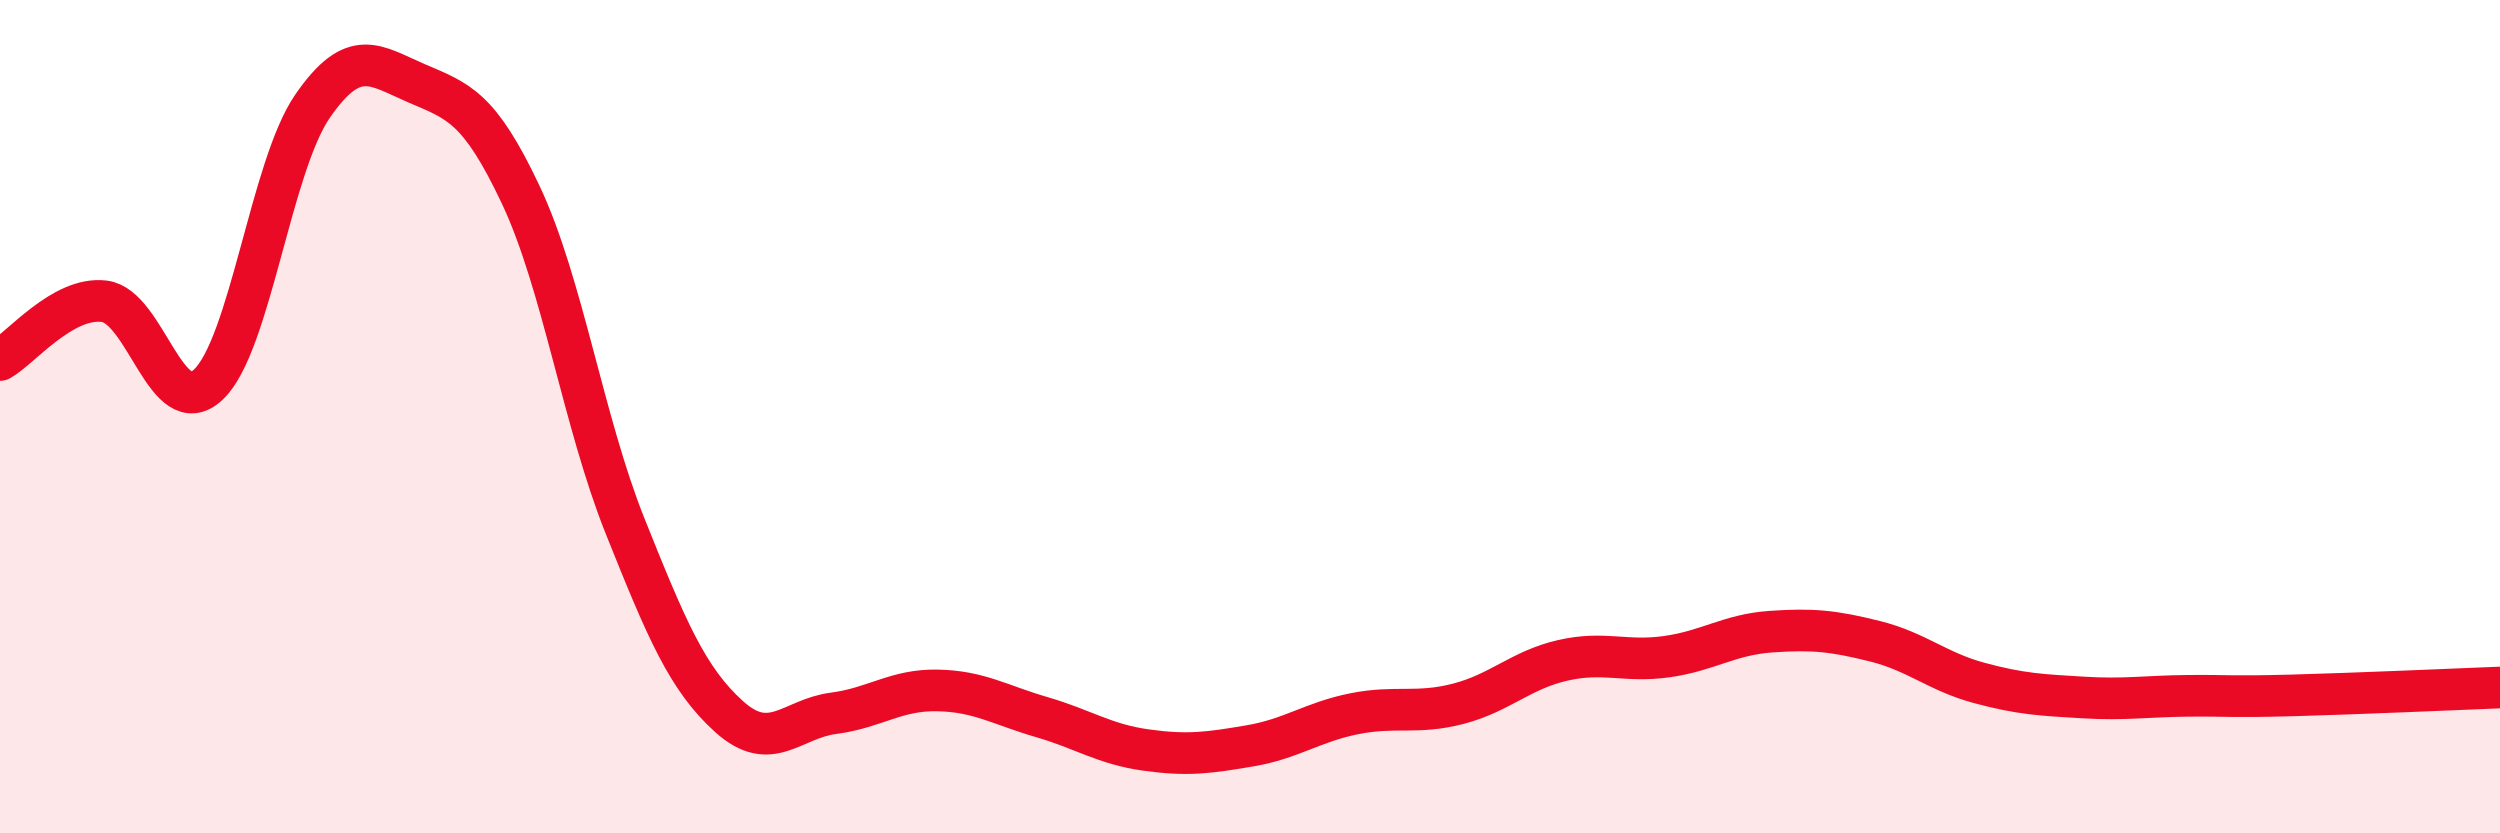
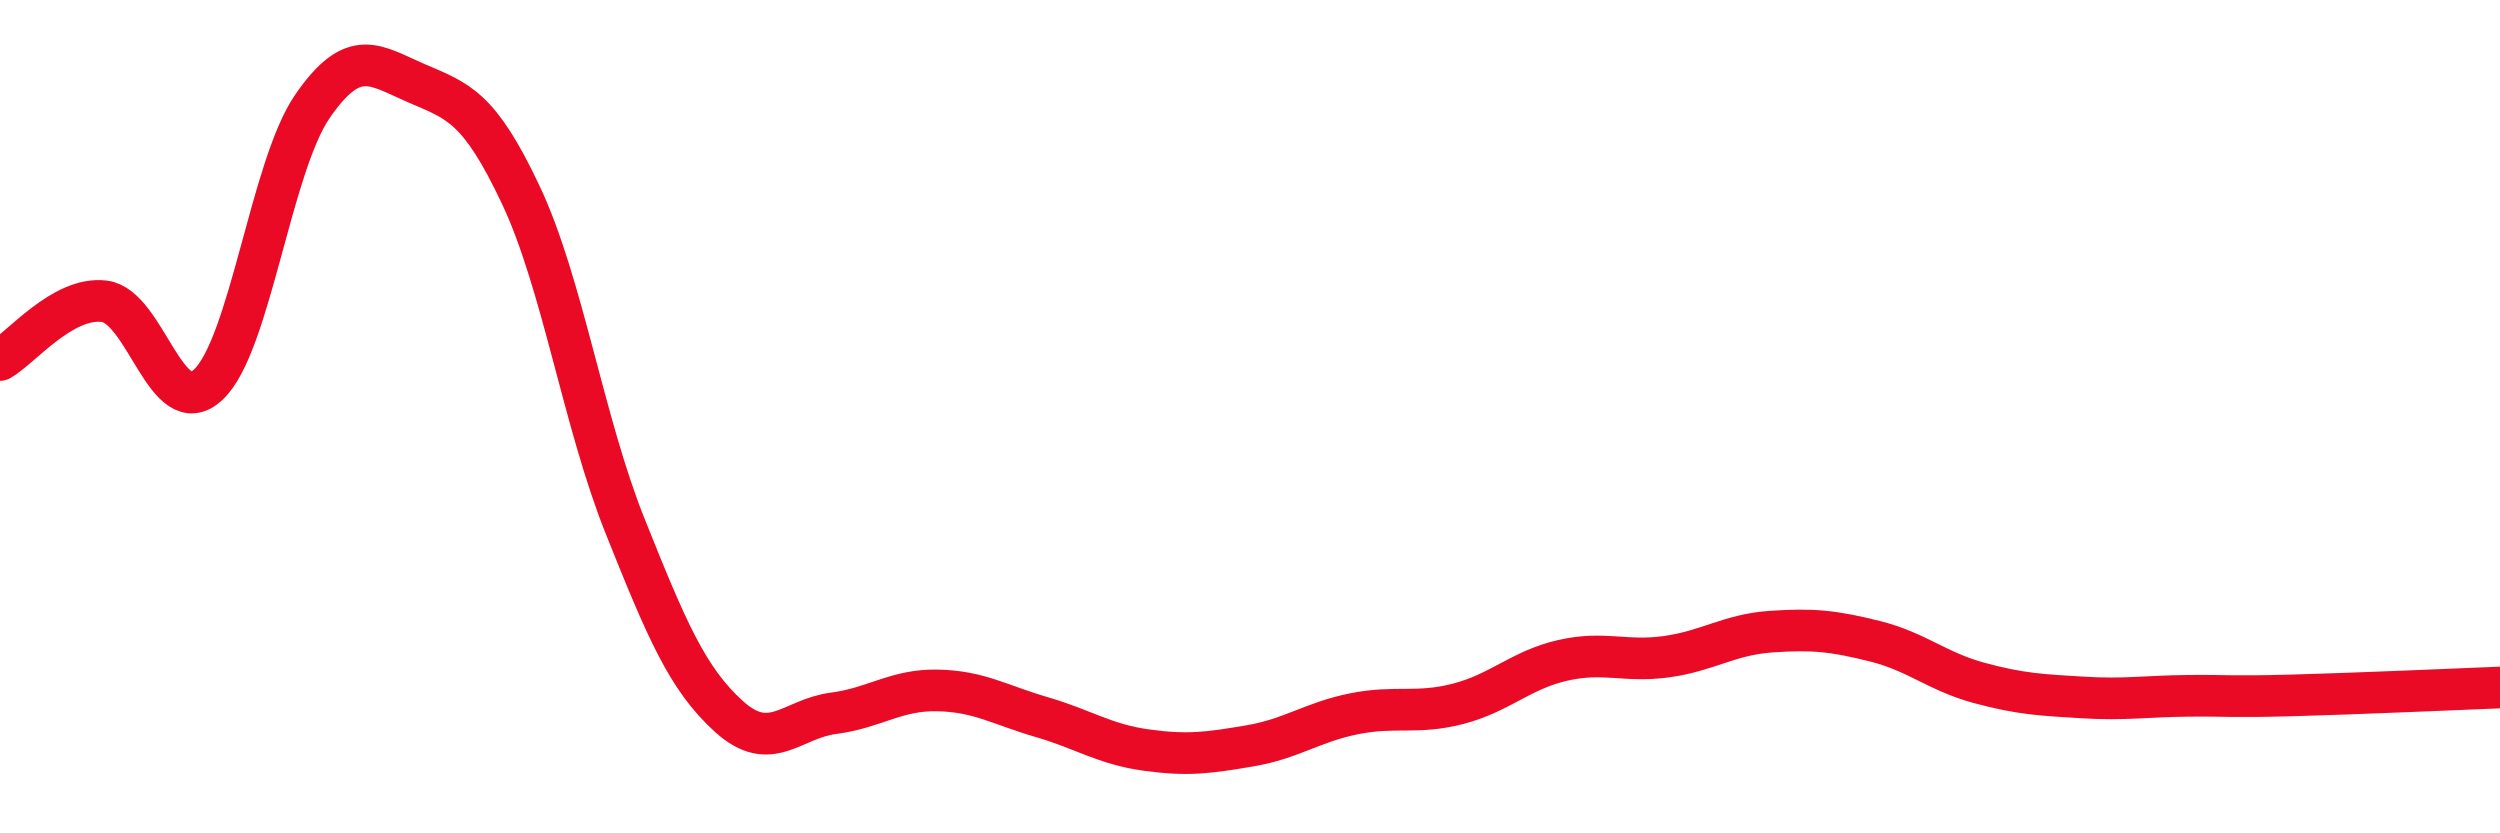
<svg xmlns="http://www.w3.org/2000/svg" width="60" height="20" viewBox="0 0 60 20">
-   <path d="M 0,8.64 C 0.5,8.36 1.5,7.11 2.5,7.23 C 3.5,7.35 4,10.17 5,9.23 C 6,8.29 6.5,4 7.5,2.55 C 8.5,1.1 9,1.57 10,2 C 11,2.43 11.5,2.56 12.5,4.68 C 13.5,6.8 14,10.12 15,12.62 C 16,15.12 16.5,16.3 17.5,17.2 C 18.5,18.1 19,17.25 20,17.12 C 21,16.99 21.5,16.55 22.5,16.57 C 23.5,16.59 24,16.92 25,17.21 C 26,17.5 26.5,17.86 27.5,18 C 28.5,18.14 29,18.07 30,17.9 C 31,17.73 31.5,17.33 32.5,17.13 C 33.5,16.93 34,17.15 35,16.89 C 36,16.63 36.5,16.08 37.5,15.85 C 38.5,15.62 39,15.9 40,15.76 C 41,15.62 41.5,15.23 42.5,15.16 C 43.5,15.09 44,15.14 45,15.39 C 46,15.64 46.5,16.12 47.5,16.39 C 48.5,16.66 49,16.68 50,16.74 C 51,16.8 51.5,16.71 52.5,16.7 C 53.5,16.69 53.5,16.73 55,16.69 C 56.5,16.65 59,16.54 60,16.5L60 20L0 20Z" fill="#EB0A25" opacity="0.1" stroke-linecap="round" stroke-linejoin="round" />
  <path d="M 0,8.64 C 0.5,8.36 1.5,7.11 2.5,7.23 C 3.5,7.35 4,10.17 5,9.23 C 6,8.29 6.5,4 7.5,2.55 C 8.5,1.1 9,1.57 10,2 C 11,2.43 11.5,2.56 12.5,4.68 C 13.5,6.8 14,10.12 15,12.62 C 16,15.12 16.5,16.3 17.5,17.2 C 18.5,18.1 19,17.25 20,17.12 C 21,16.99 21.5,16.55 22.5,16.57 C 23.5,16.59 24,16.92 25,17.21 C 26,17.5 26.5,17.86 27.5,18 C 28.5,18.14 29,18.07 30,17.9 C 31,17.73 31.5,17.33 32.5,17.13 C 33.5,16.93 34,17.15 35,16.89 C 36,16.63 36.5,16.08 37.5,15.85 C 38.5,15.62 39,15.9 40,15.76 C 41,15.62 41.5,15.23 42.5,15.16 C 43.5,15.09 44,15.14 45,15.39 C 46,15.64 46.5,16.12 47.5,16.39 C 48.5,16.66 49,16.68 50,16.74 C 51,16.8 51.5,16.71 52.5,16.7 C 53.5,16.69 53.5,16.73 55,16.69 C 56.5,16.65 59,16.54 60,16.5" stroke="#EB0A25" stroke-width="1" fill="none" stroke-linecap="round" stroke-linejoin="round" />
</svg>